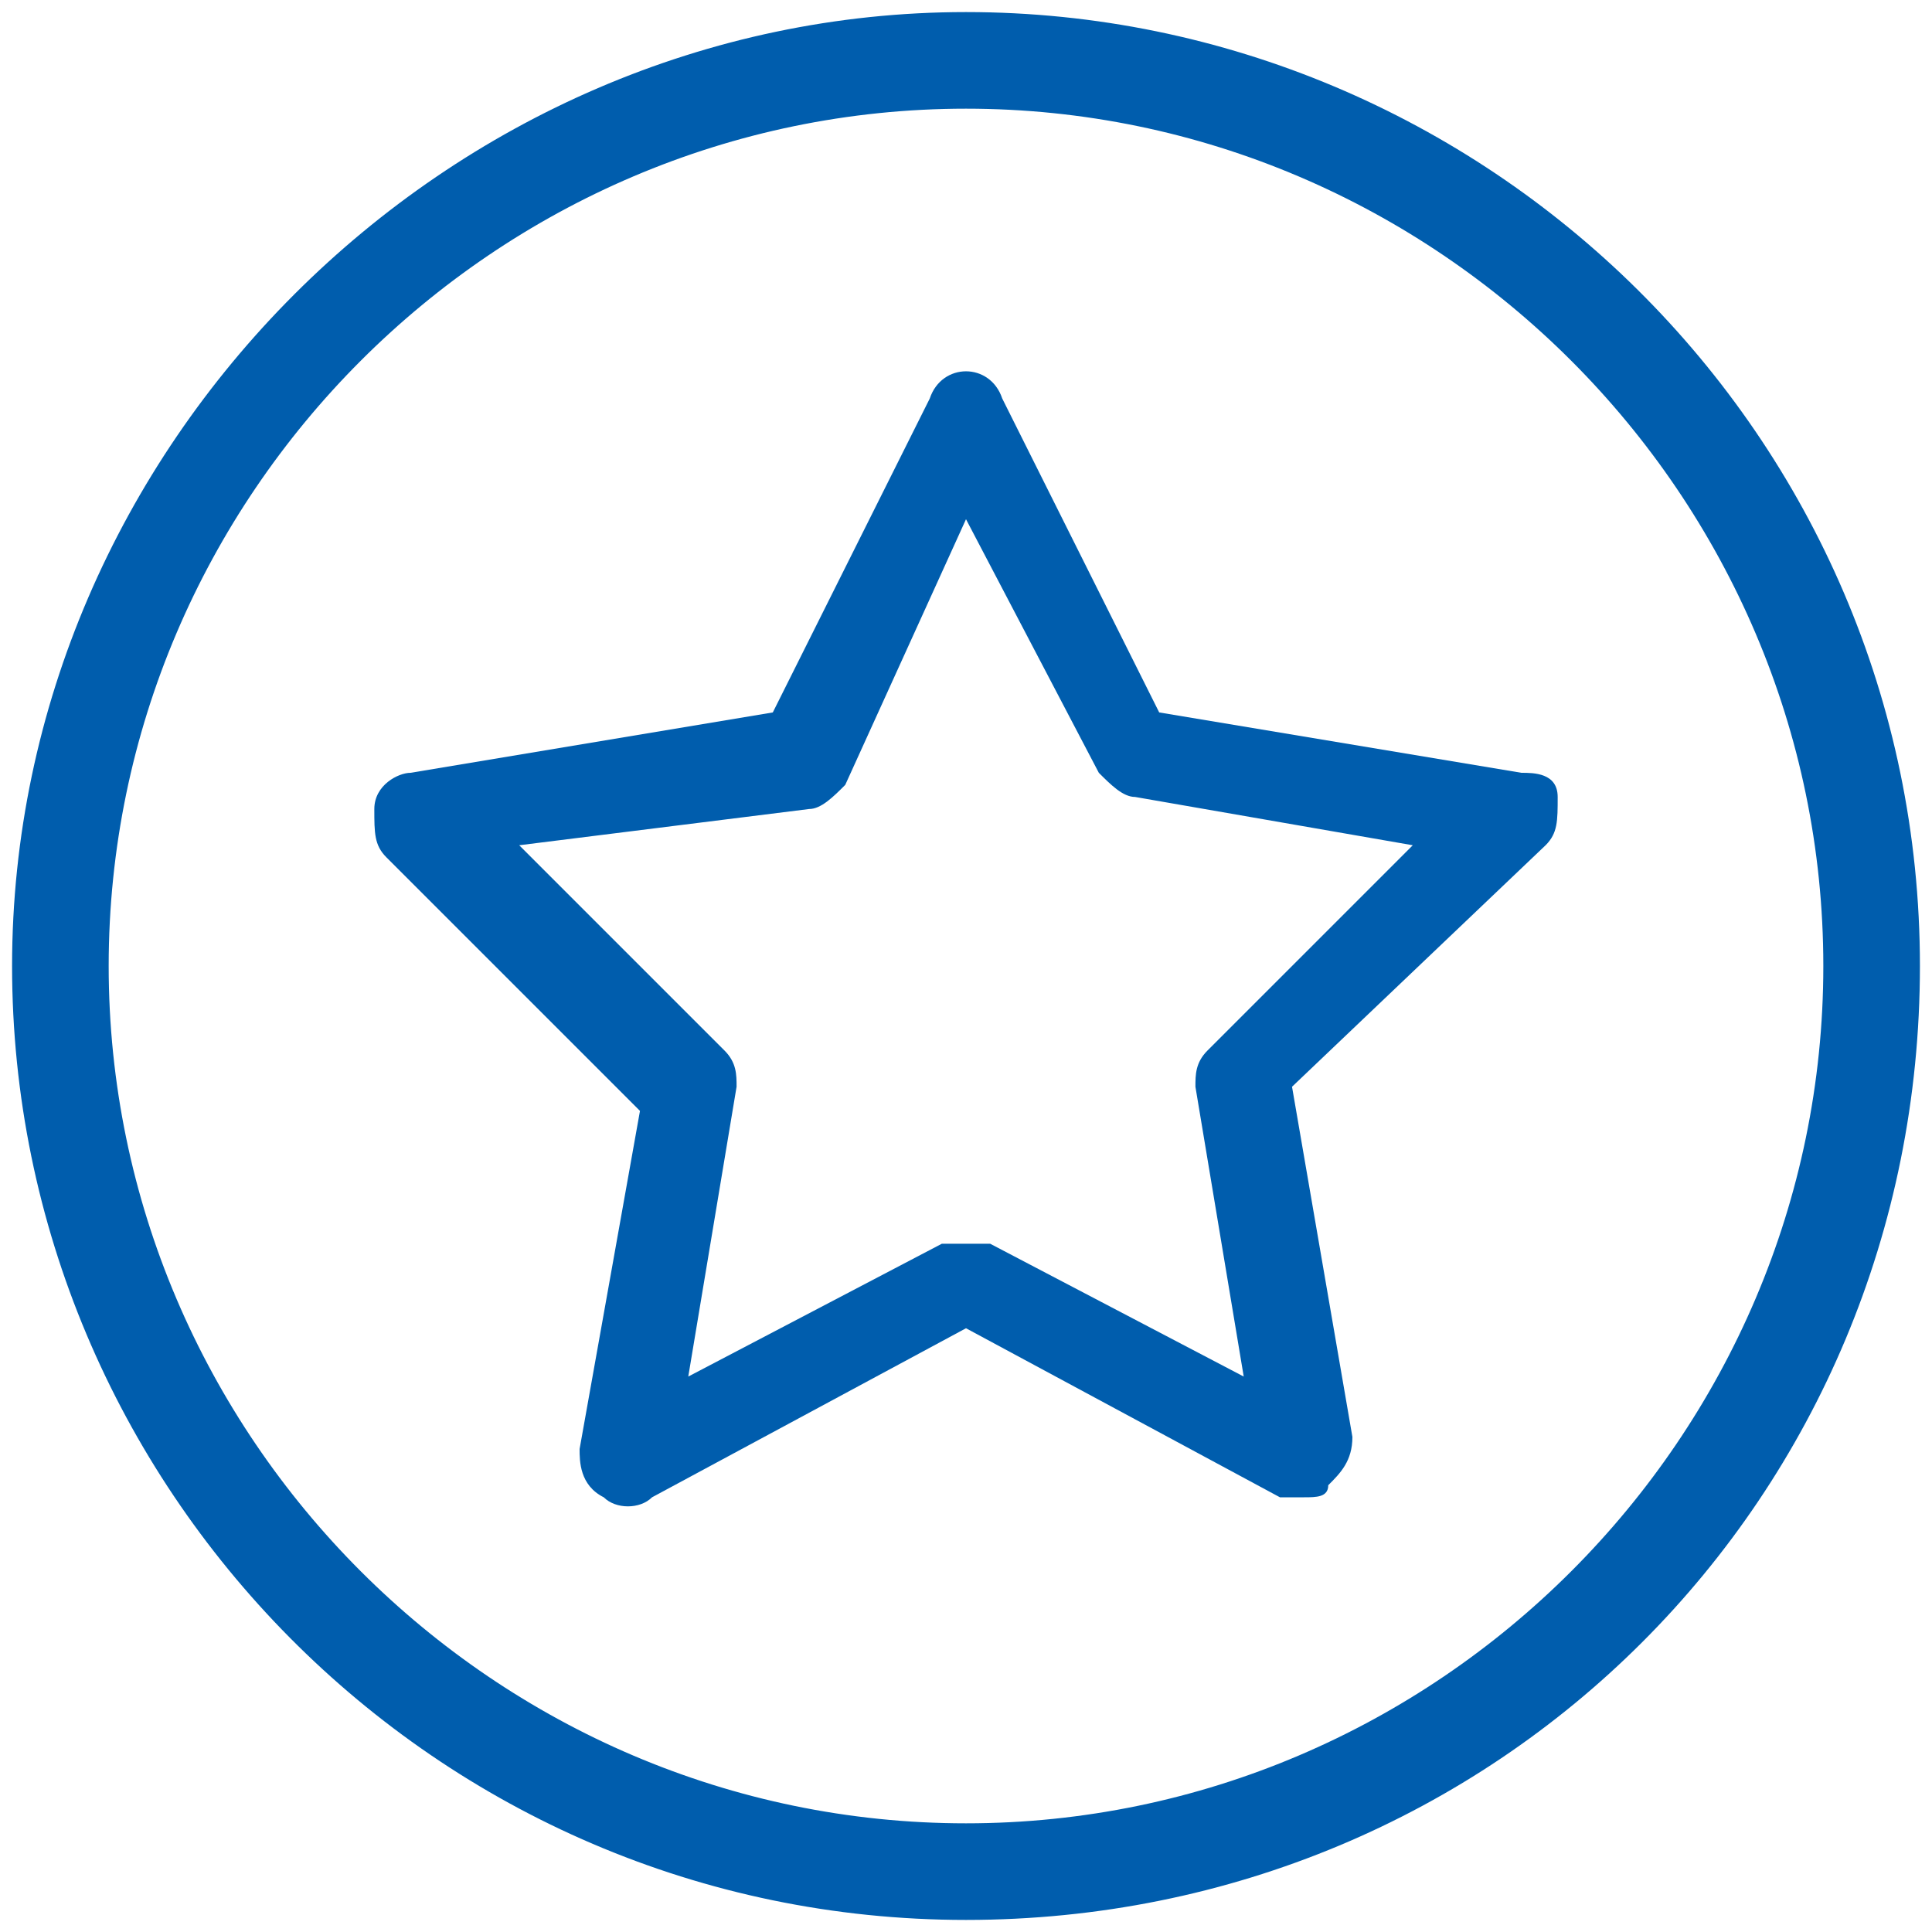
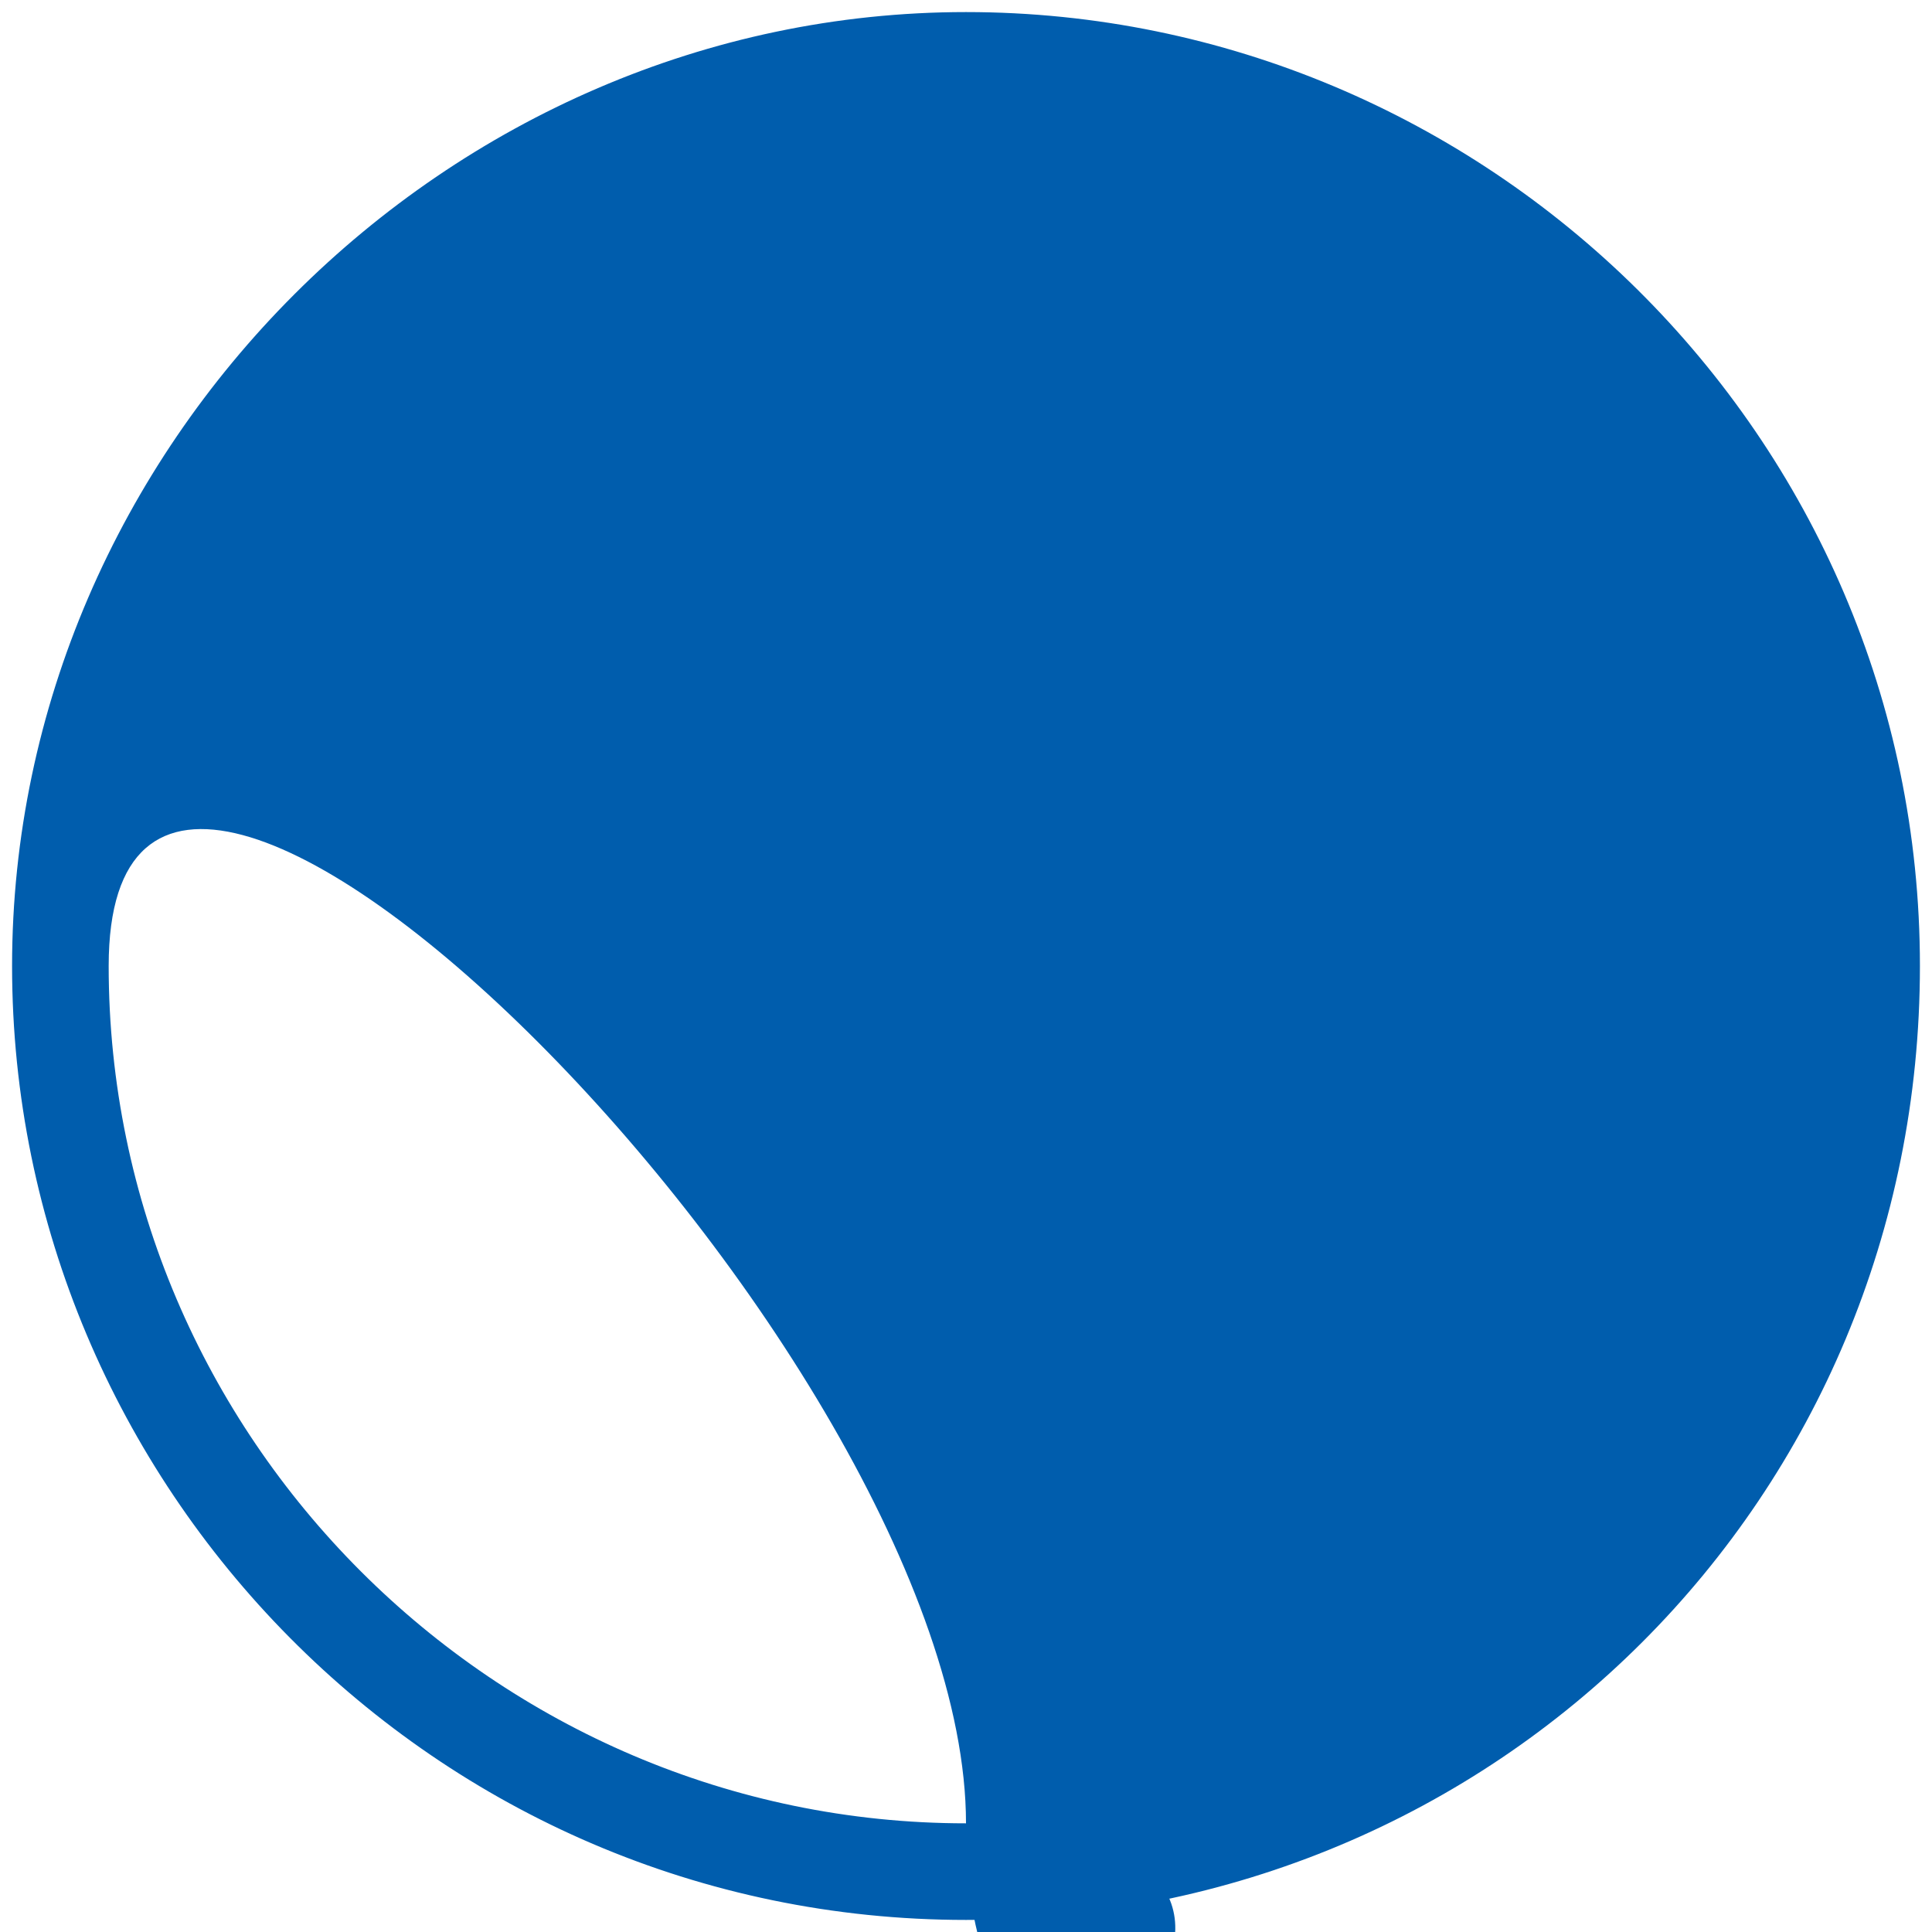
<svg xmlns="http://www.w3.org/2000/svg" xml:space="preserve" style="enable-background:new 0 0 16 16;" viewBox="0 0 16 16" y="0px" x="0px" id="Слой_1" version="1.1">
  <style type="text/css">
	.st0{fill:#005DAD;}
</style>
  <g>
-     <path d="M12.6,6.4L9.6,5.9L8.3,3.3C8.2,3,7.8,3,7.7,3.3L6.4,5.9L3.4,6.4c-0.1,0-0.3,0.1-0.3,0.3s0,0.3,0.1,0.4l2.1,2.1   L4.8,12c0,0.1,0,0.3,0.2,0.4c0.1,0.1,0.3,0.1,0.4,0L8,11l2.6,1.4c0.1,0,0.1,0,0.2,0c0.1,0,0.2,0,0.2-0.1c0.1-0.1,0.2-0.2,0.2-0.4   l-0.5-2.9L12.8,7c0.1-0.1,0.1-0.2,0.1-0.4S12.7,6.4,12.6,6.4z M10,8.7C9.9,8.8,9.9,8.9,9.9,9l0.4,2.4l-2.1-1.1c-0.1,0-0.1,0-0.2,0   s-0.1,0-0.2,0l-2.1,1.1L6.1,9c0-0.1,0-0.2-0.1-0.3L4.3,7l2.4-0.3c0.1,0,0.2-0.1,0.3-0.2L8,4.3l1.1,2.1c0.1,0.1,0.2,0.2,0.3,0.2   L11.7,7L10,8.7z" class="st0" />
-     <path d="M8,0.1C3.7,0.1,0.1,3.7,0.1,8s3.5,7.9,7.9,7.9s7.9-3.5,7.9-7.9S12.3,0.1,8,0.1z M8,15.1   c-3.9,0-7.1-3.2-7.1-7.1S4.1,0.9,8,0.9s7.1,3.2,7.1,7.1S11.9,15.1,8,15.1z" class="st0" />
+     <path d="M8,0.1C3.7,0.1,0.1,3.7,0.1,8s3.5,7.9,7.9,7.9s7.9-3.5,7.9-7.9S12.3,0.1,8,0.1z M8,15.1   c-3.9,0-7.1-3.2-7.1-7.1s7.1,3.2,7.1,7.1S11.9,15.1,8,15.1z" class="st0" />
  </g>
</svg>